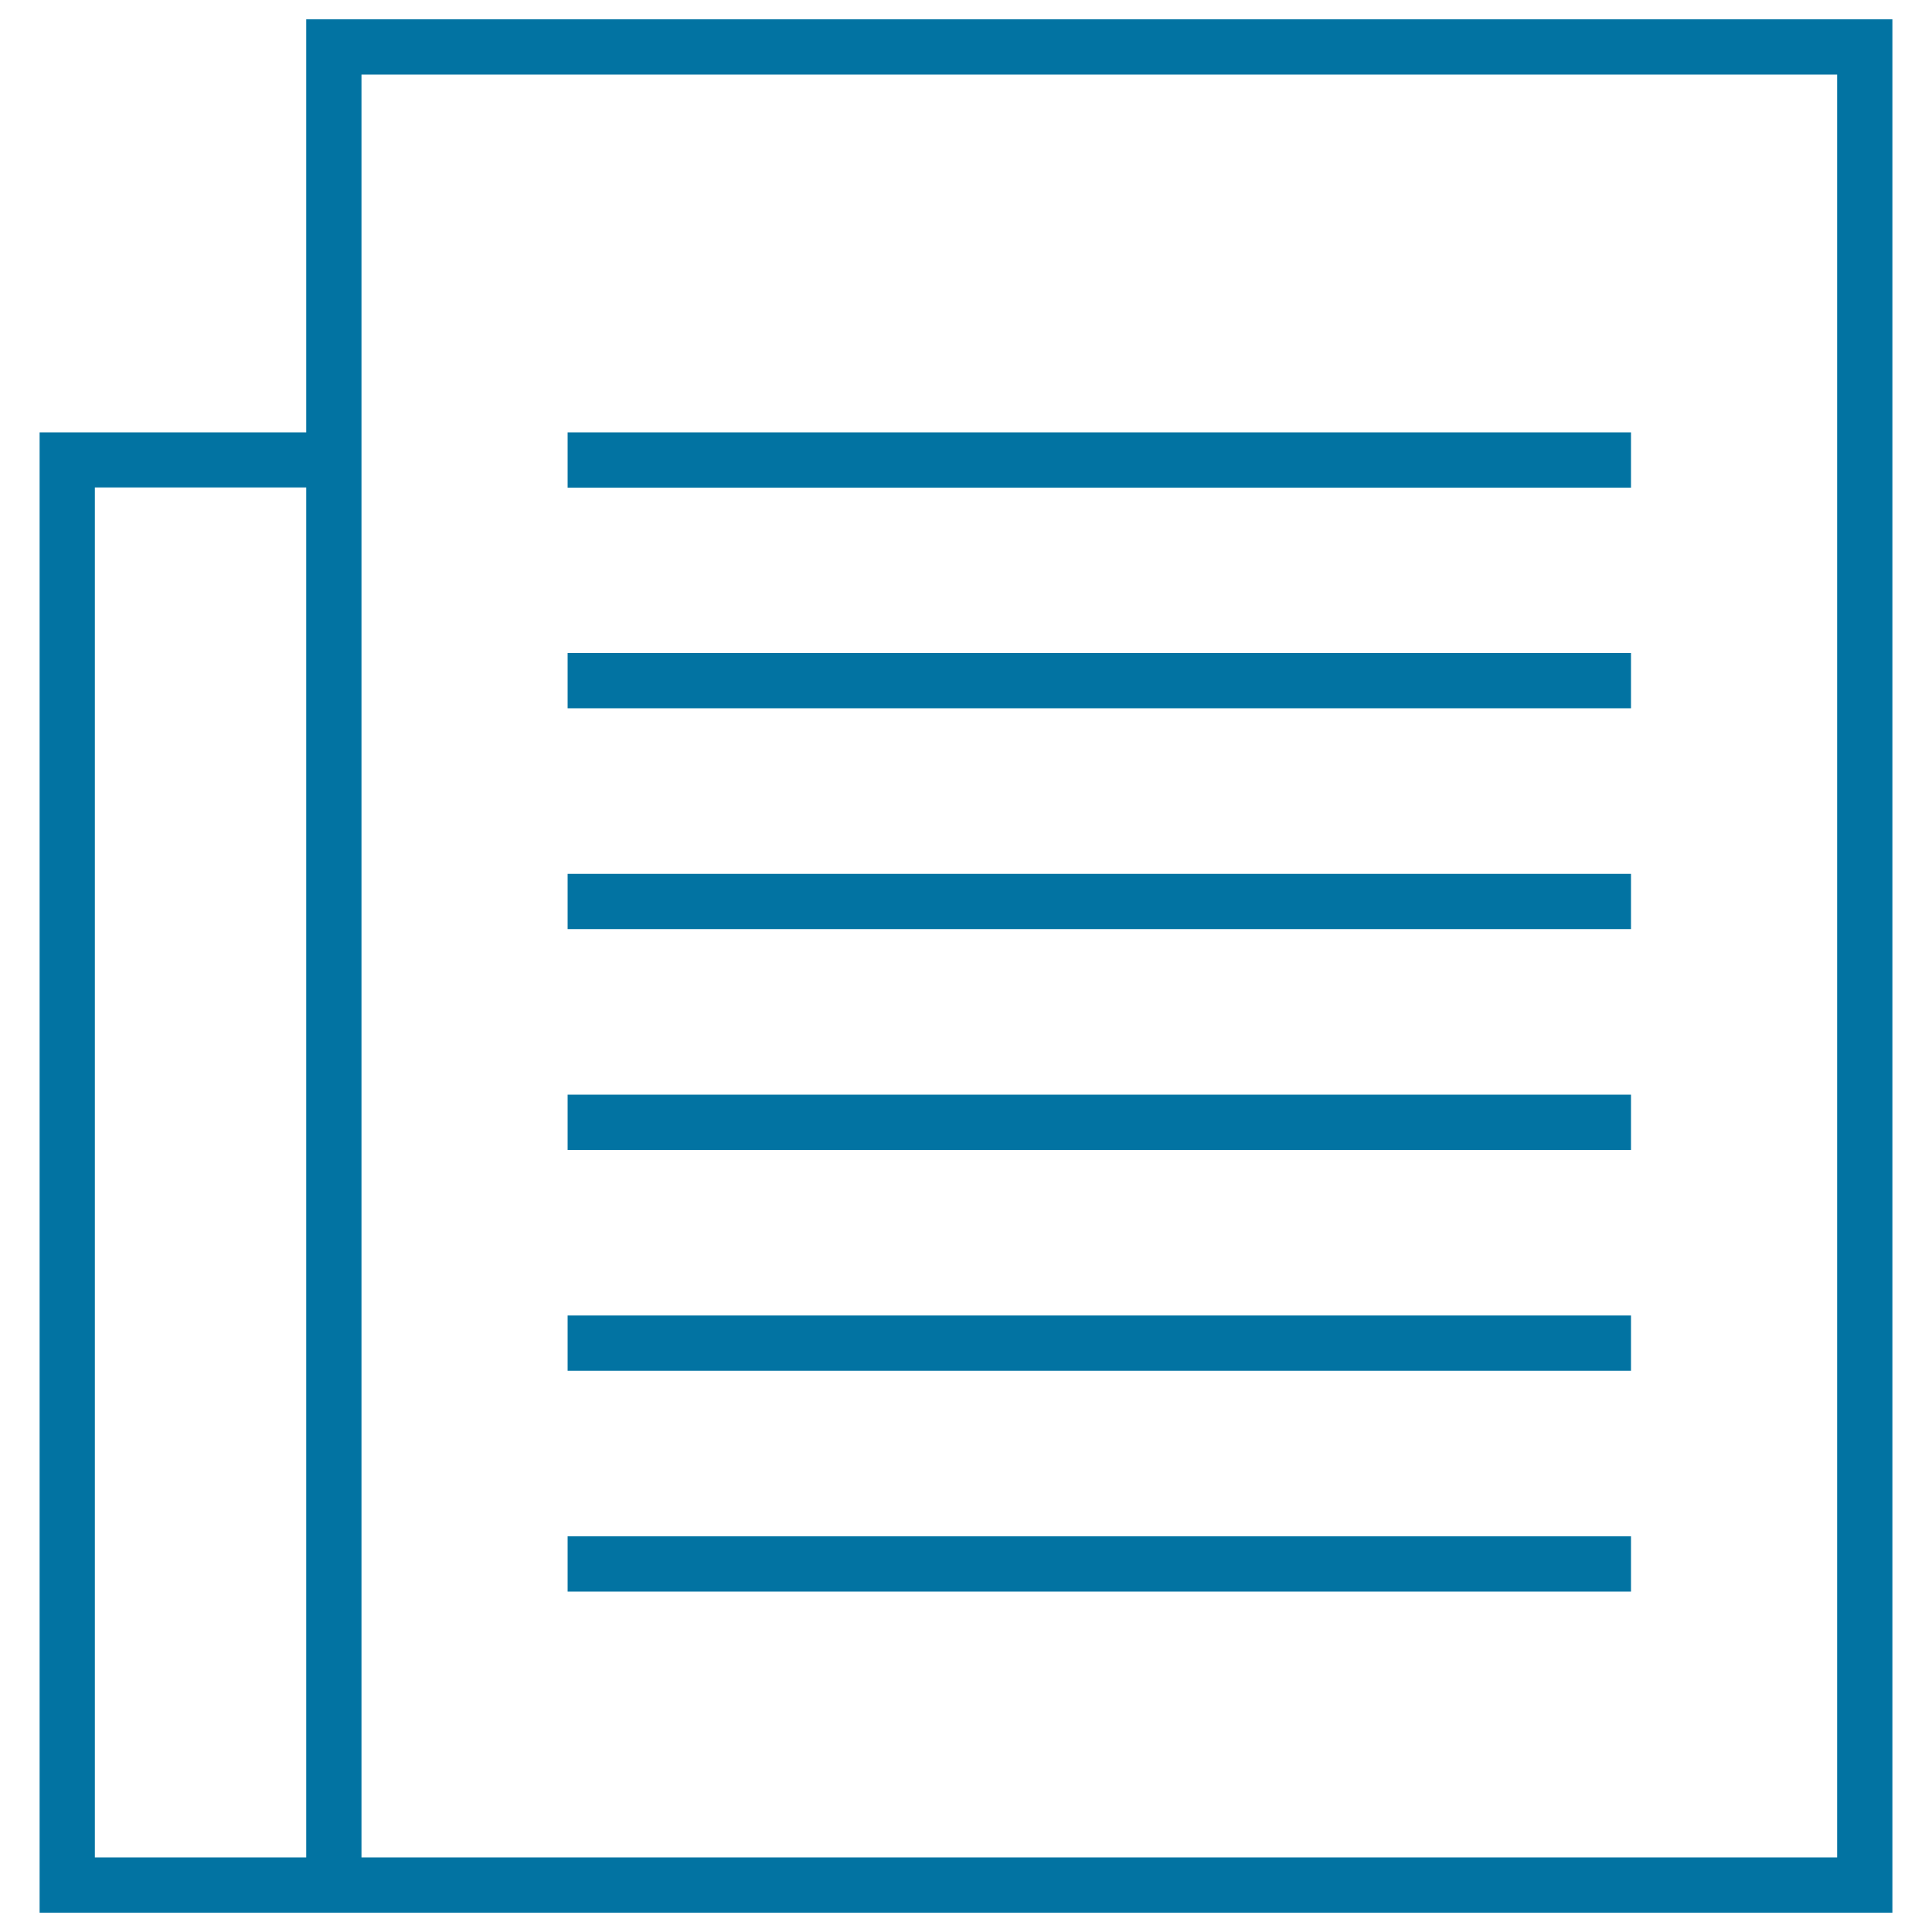
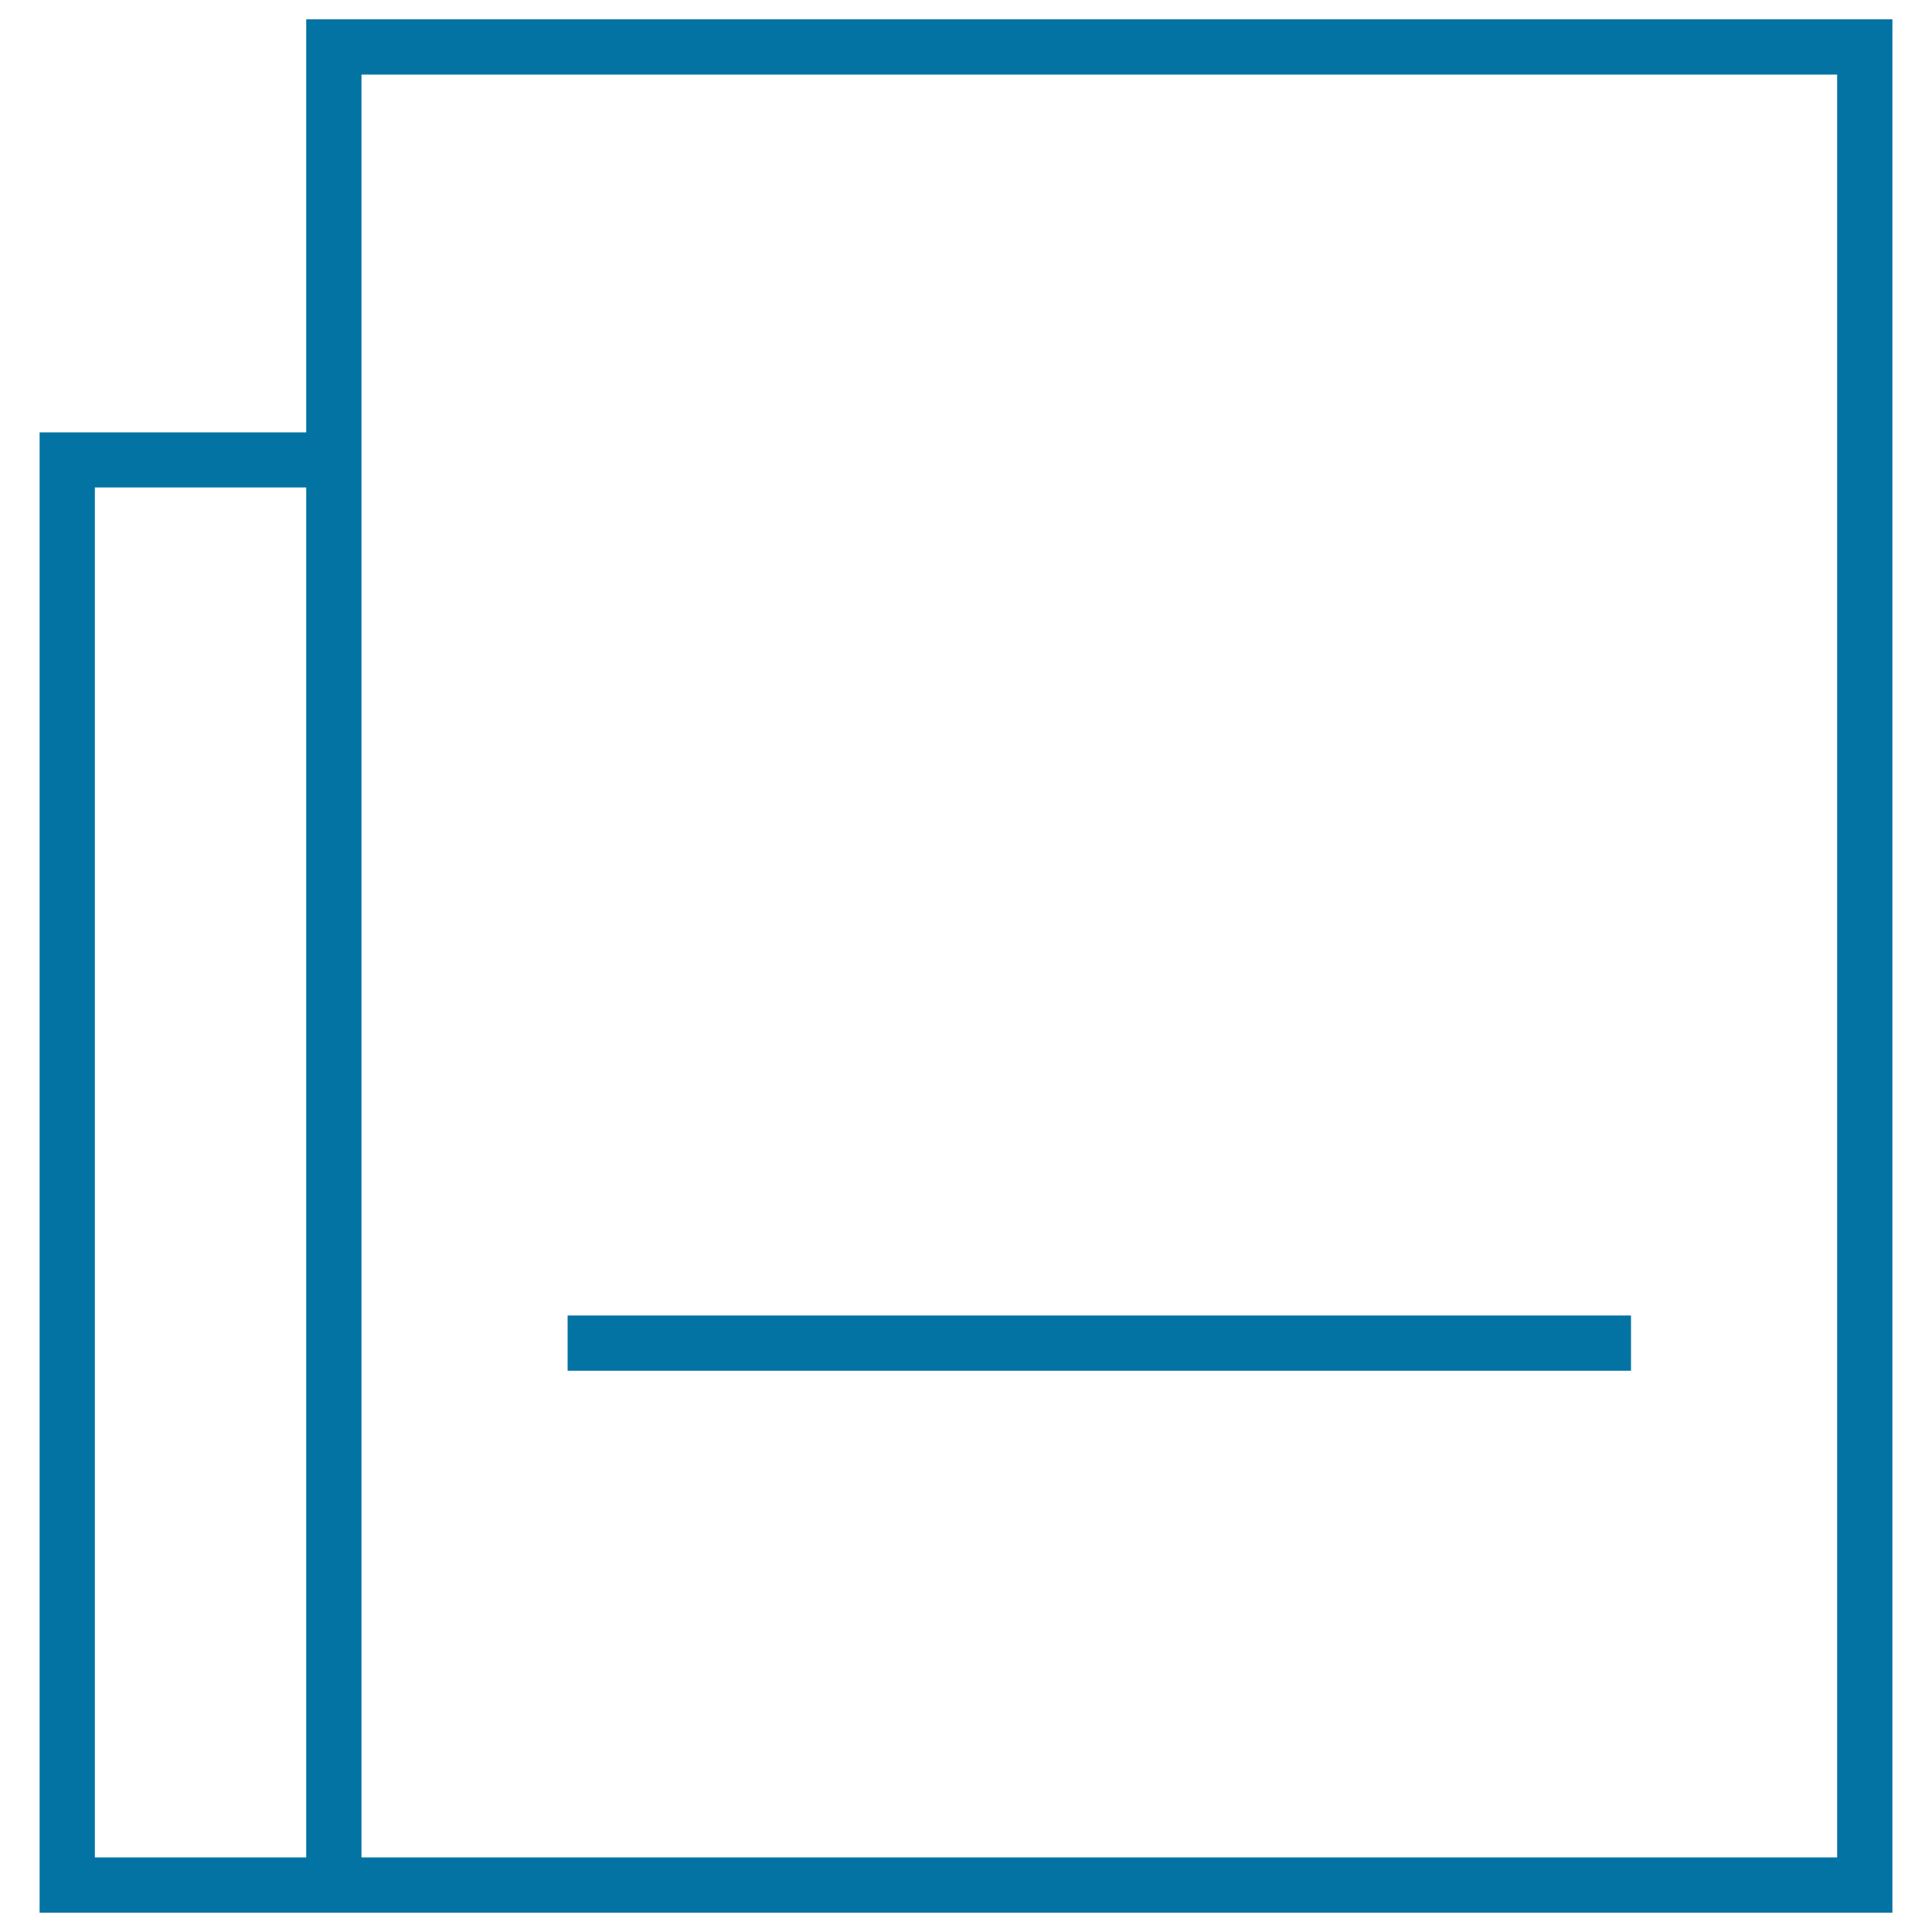
<svg xmlns="http://www.w3.org/2000/svg" viewBox="0 0 1000 1000" style="fill:#0273a2">
  <title>Text Page SVG icon</title>
  <g>
    <g>
      <path d="M158.5,10v213.8h-138V990h138h28.6h792.4V10H158.5z M158.5,961.4H49.1V252.3h109.4L158.5,961.4L158.5,961.4z M950.9,961.4H187.1V223.8V38.6h763.8L950.9,961.4L950.9,961.4z" />
-       <rect x="293.8" y="223.8" width="550.4" height="28.6" />
-       <rect x="293.8" y="338" width="550.4" height="28.6" />
-       <rect x="293.8" y="452.3" width="550.4" height="28.6" />
-       <rect x="293.8" y="566.6" width="550.4" height="28.6" />
      <rect x="293.8" y="680.9" width="550.4" height="28.6" />
-       <rect x="293.8" y="795.2" width="550.4" height="28.6" />
    </g>
  </g>
</svg>